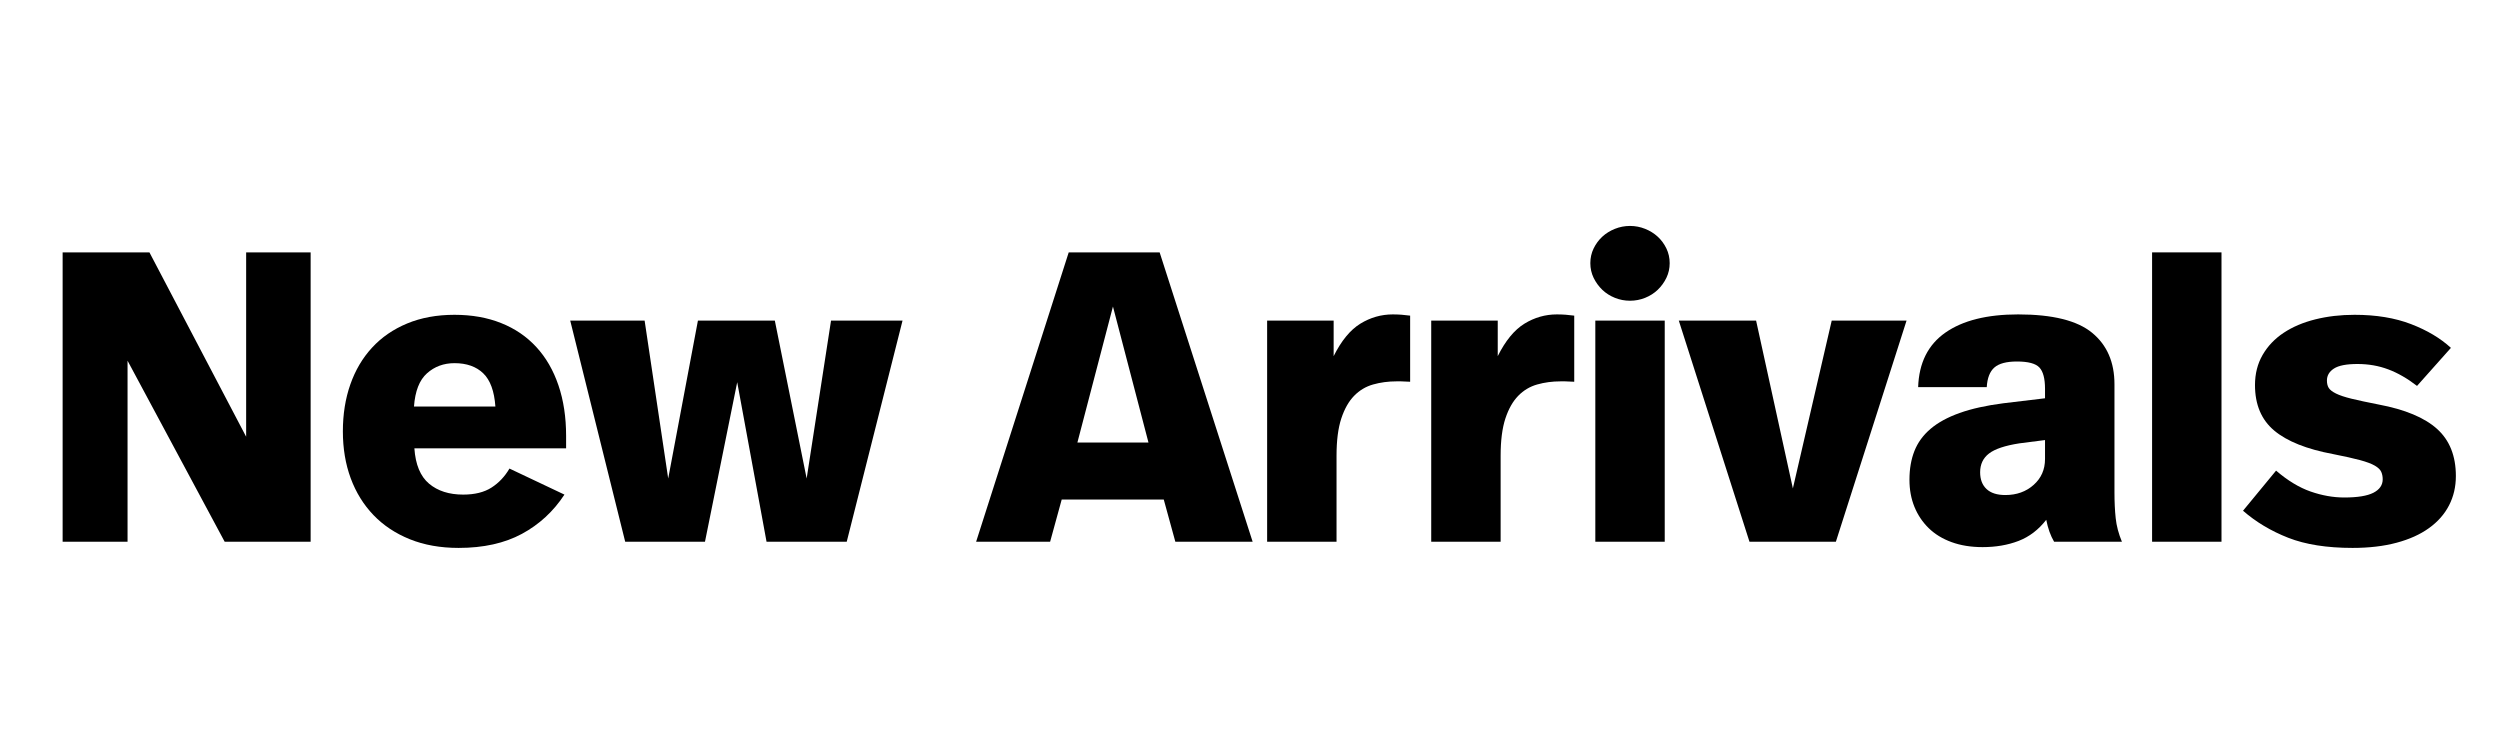
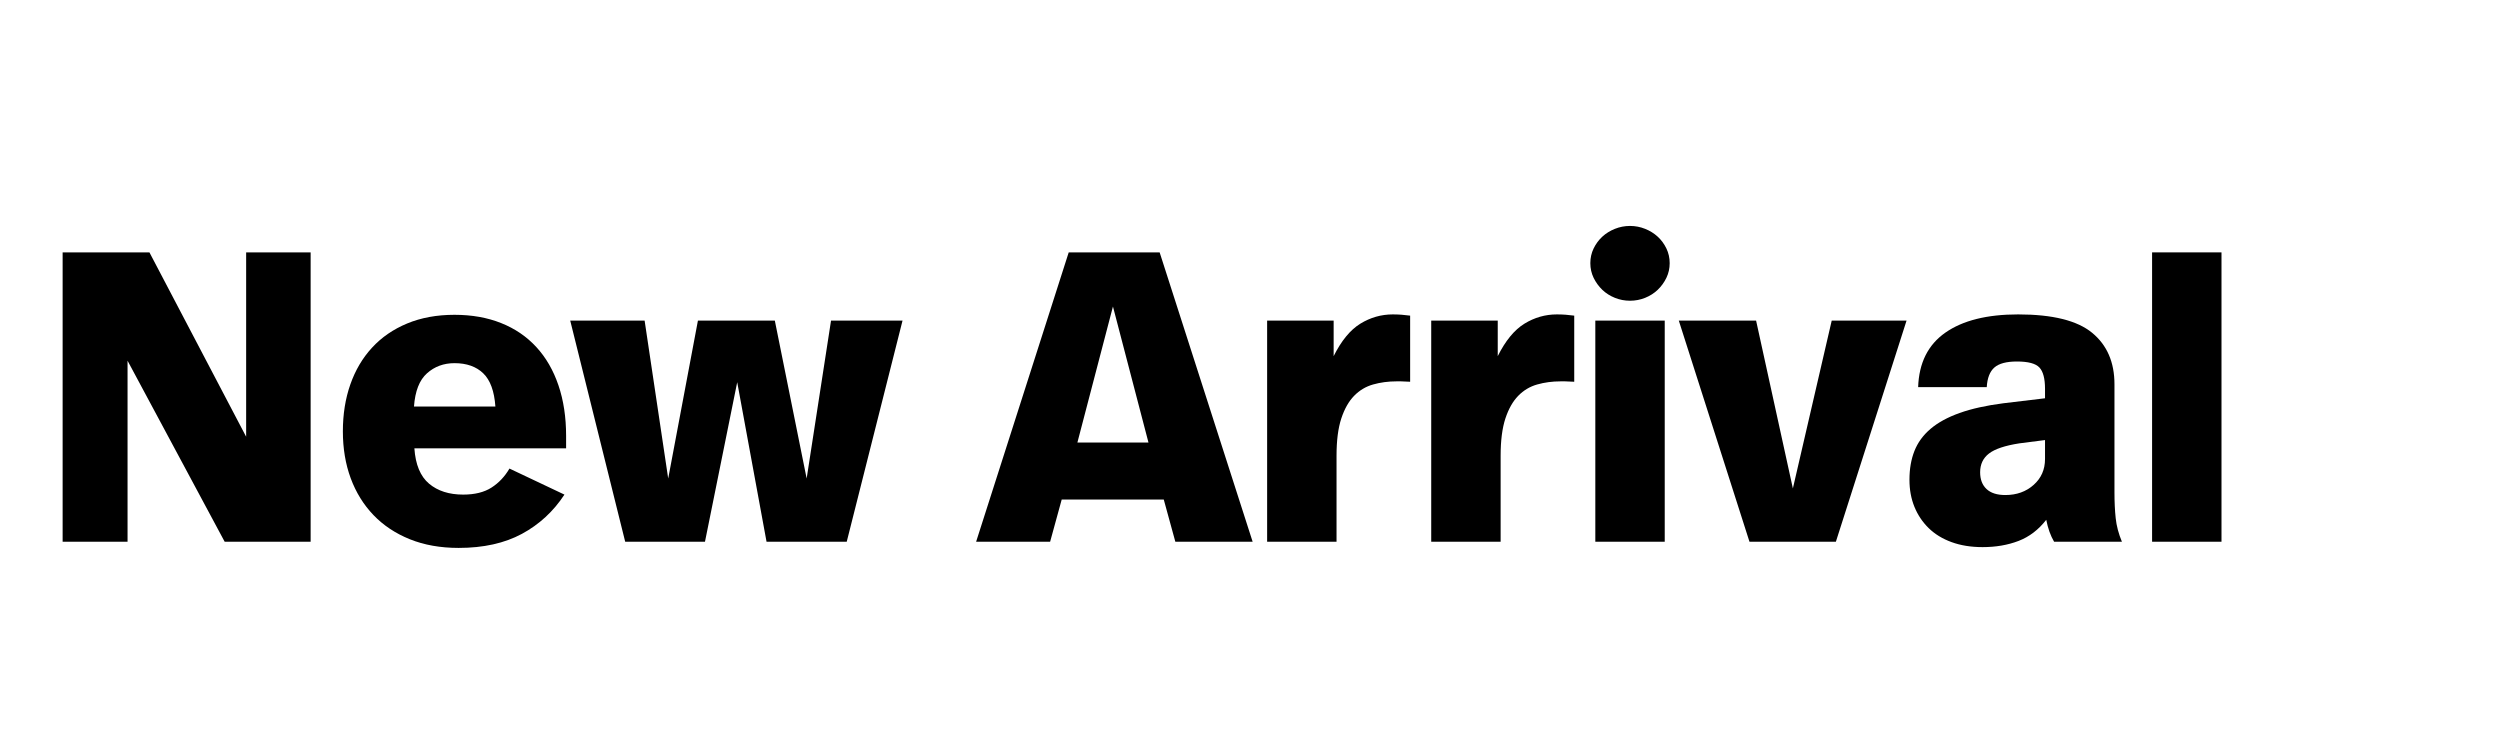
<svg xmlns="http://www.w3.org/2000/svg" version="1.2" preserveAspectRatio="xMidYMid meet" height="420" viewBox="0 0 1080 315" zoomAndPan="magnify" width="1440">
  <defs />
  <g id="ef4a55f315">
    <rect style="fill:#ffffff;fill-opacity:1;stroke:none;" height="315" y="0" width="1080" x="0" />
    <rect style="fill:#ffffff;fill-opacity:1;stroke:none;" height="315" y="0" width="1080" x="0" />
    <g style="fill:#000000;fill-opacity:1;">
      <g transform="translate(16.883, 234.027)">
        <path d="M 117.312 0 L 80.172 0 L 38.219 -78.203 L 38.219 0 L 10.172 0 L 10.172 -125 L 47.672 -125 L 89.453 -45.359 L 89.453 -125 L 117.312 -125 Z M 117.312 0" style="stroke:none" />
      </g>
    </g>
    <g style="fill:#000000;fill-opacity:1;">
      <g transform="translate(144.199, 234.027)">
        <path d="M 52.141 -98.031 C 59.641 -98.031 66.363 -96.836 72.312 -94.453 C 78.27 -92.078 83.332 -88.625 87.5 -84.094 C 91.664 -79.57 94.848 -74.066 97.047 -67.578 C 99.254 -61.098 100.359 -53.812 100.359 -45.719 L 100.359 -40.359 L 34.812 -40.359 C 35.289 -33.328 37.406 -28.234 41.156 -25.078 C 44.906 -21.93 49.816 -20.359 55.891 -20.359 C 60.891 -20.359 64.969 -21.367 68.125 -23.391 C 71.281 -25.41 73.867 -28.148 75.891 -31.609 L 99.641 -20.359 C 94.879 -13.098 88.75 -7.441 81.25 -3.391 C 73.75 0.648 64.641 2.672 53.922 2.672 C 46.066 2.672 39.039 1.422 32.844 -1.078 C 26.656 -3.578 21.422 -7.055 17.141 -11.516 C 12.859 -15.984 9.582 -21.281 7.312 -27.406 C 5.051 -33.539 3.922 -40.297 3.922 -47.672 C 3.922 -55.055 4.992 -61.812 7.141 -67.938 C 9.285 -74.07 12.41 -79.367 16.516 -83.828 C 20.617 -88.297 25.676 -91.781 31.688 -94.281 C 37.707 -96.781 44.523 -98.031 52.141 -98.031 Z M 52.141 -77.141 C 47.492 -77.141 43.535 -75.68 40.266 -72.766 C 36.992 -69.848 35.117 -65.055 34.641 -58.391 L 69.812 -58.391 C 69.344 -65.055 67.586 -69.848 64.547 -72.766 C 61.516 -75.68 57.379 -77.141 52.141 -77.141 Z M 52.141 -77.141" style="stroke:none" />
      </g>
    </g>
    <g style="fill:#000000;fill-opacity:1;">
      <g transform="translate(247.943, 234.027)">
        <path d="M 117.844 0 L 83.203 0 L 70.531 -68.922 L 56.609 0 L 22.141 0 L -1.609 -95.531 L 30.531 -95.531 L 40.719 -27.312 L 53.562 -95.531 L 86.781 -95.531 L 100.531 -27.312 L 111.062 -95.531 L 141.953 -95.531 Z M 117.844 0" style="stroke:none" />
      </g>
    </g>
    <g style="fill:#000000;fill-opacity:1;">
      <g transform="translate(388.472, 234.027)">
        <path d="" style="stroke:none" />
      </g>
    </g>
    <g style="fill:#000000;fill-opacity:1;">
      <g transform="translate(424.185, 234.027)">
        <path d="M 78.562 -18.219 L 34.469 -18.219 L 29.469 0 L -2.5 0 L 37.5 -125 L 76.781 -125 L 116.953 0 L 83.562 0 Z M 56.609 -101.609 L 41.25 -42.859 L 71.953 -42.859 Z M 56.609 -101.609" style="stroke:none" />
      </g>
    </g>
    <g style="fill:#000000;fill-opacity:1;">
      <g transform="translate(538.822, 234.027)">
        <path d="M 62.859 -98.203 C 65.359 -98.203 67.859 -98.023 70.359 -97.672 L 70.359 -69.109 C 68.566 -69.223 67.254 -69.281 66.422 -69.281 L 64.469 -69.281 C 60.895 -69.281 57.531 -68.832 54.375 -67.938 C 51.219 -67.051 48.477 -65.414 46.156 -63.031 C 43.832 -60.656 41.984 -57.383 40.609 -53.219 C 39.242 -49.051 38.562 -43.691 38.562 -37.141 L 38.562 0 L 8.578 0 L 8.578 -95.531 L 37.312 -95.531 L 37.312 -80.172 C 40.645 -86.836 44.484 -91.508 48.828 -94.188 C 53.18 -96.863 57.859 -98.203 62.859 -98.203 Z M 62.859 -98.203" style="stroke:none" />
      </g>
    </g>
    <g style="fill:#000000;fill-opacity:1;">
      <g transform="translate(609.711, 234.027)">
        <path d="M 62.859 -98.203 C 65.359 -98.203 67.859 -98.023 70.359 -97.672 L 70.359 -69.109 C 68.566 -69.223 67.254 -69.281 66.422 -69.281 L 64.469 -69.281 C 60.895 -69.281 57.531 -68.832 54.375 -67.938 C 51.219 -67.051 48.477 -65.414 46.156 -63.031 C 43.832 -60.656 41.984 -57.383 40.609 -53.219 C 39.242 -49.051 38.562 -43.691 38.562 -37.141 L 38.562 0 L 8.578 0 L 8.578 -95.531 L 37.312 -95.531 L 37.312 -80.172 C 40.645 -86.836 44.484 -91.508 48.828 -94.188 C 53.18 -96.863 57.859 -98.203 62.859 -98.203 Z M 62.859 -98.203" style="stroke:none" />
      </g>
    </g>
    <g style="fill:#000000;fill-opacity:1;">
      <g transform="translate(680.601, 234.027)">
        <path d="M 38.562 0 L 8.578 0 L 8.578 -95.531 L 38.562 -95.531 Z M 23.562 -136.422 C 25.82 -136.422 27.992 -136.004 30.078 -135.172 C 32.16 -134.336 33.977 -133.207 35.531 -131.781 C 37.082 -130.352 38.332 -128.656 39.281 -126.688 C 40.227 -124.727 40.703 -122.613 40.703 -120.344 C 40.703 -118.082 40.227 -115.969 39.281 -114 C 38.332 -112.039 37.082 -110.316 35.531 -108.828 C 33.977 -107.348 32.16 -106.191 30.078 -105.359 C 27.992 -104.523 25.82 -104.109 23.562 -104.109 C 21.301 -104.109 19.129 -104.523 17.047 -105.359 C 14.961 -106.191 13.145 -107.348 11.594 -108.828 C 10.051 -110.316 8.801 -112.039 7.844 -114 C 6.895 -115.969 6.422 -118.082 6.422 -120.344 C 6.422 -122.613 6.895 -124.727 7.844 -126.688 C 8.801 -128.656 10.051 -130.352 11.594 -131.781 C 13.145 -133.207 14.961 -134.336 17.047 -135.172 C 19.129 -136.004 21.301 -136.422 23.562 -136.422 Z M 23.562 -136.422" style="stroke:none" />
      </g>
    </g>
    <g style="fill:#000000;fill-opacity:1;">
      <g transform="translate(727.741, 234.027)">
        <path d="M 65.359 0 L 28.031 0 L -2.5 -95.531 L 30.891 -95.531 L 46.781 -23.031 L 63.562 -95.531 L 95.891 -95.531 Z M 65.359 0" style="stroke:none" />
      </g>
    </g>
    <g style="fill:#000000;fill-opacity:1;">
      <g transform="translate(821.308, 234.027)">
        <path d="M 50.531 -98.203 C 65.414 -98.203 76.07 -95.551 82.5 -90.25 C 88.926 -84.957 92.141 -77.551 92.141 -68.031 L 92.141 -21.25 C 92.141 -17.195 92.316 -13.504 92.672 -10.172 C 93.023 -6.836 93.922 -3.445 95.359 0 L 66.062 0 C 64.52 -2.613 63.391 -5.77 62.672 -9.469 C 59.336 -5.176 55.348 -2.133 50.703 -0.344 C 46.066 1.438 40.891 2.328 35.172 2.328 C 30.172 2.328 25.707 1.609 21.781 0.172 C 17.852 -1.254 14.551 -3.273 11.875 -5.891 C 9.195 -8.516 7.145 -11.582 5.719 -15.094 C 4.289 -18.602 3.578 -22.5 3.578 -26.781 C 3.578 -31.426 4.289 -35.562 5.719 -39.188 C 7.145 -42.82 9.461 -46.008 12.672 -48.75 C 15.891 -51.488 20.086 -53.781 25.266 -55.625 C 30.441 -57.469 36.723 -58.863 44.109 -59.812 L 62.141 -61.969 L 62.141 -66.062 C 62.141 -70.469 61.332 -73.535 59.719 -75.266 C 58.113 -76.992 54.875 -77.859 50 -77.859 C 45.477 -77.859 42.234 -76.992 40.266 -75.266 C 38.297 -73.535 37.195 -70.707 36.969 -66.781 L 7.328 -66.781 C 7.68 -77.258 11.609 -85.113 19.109 -90.344 C 26.609 -95.582 37.082 -98.203 50.531 -98.203 Z M 51.062 -42.5 C 44.875 -41.539 40.5 -40.078 37.938 -38.109 C 35.383 -36.148 34.109 -33.445 34.109 -30 C 34.109 -26.906 35.031 -24.492 36.875 -22.766 C 38.719 -21.035 41.426 -20.172 45 -20.172 C 49.875 -20.172 53.945 -21.629 57.219 -24.547 C 60.5 -27.461 62.141 -31.188 62.141 -35.719 L 62.141 -43.922 Z M 51.062 -42.5" style="stroke:none" />
      </g>
    </g>
    <g style="fill:#000000;fill-opacity:1;">
      <g transform="translate(921.125, 234.027)">
        <path d="M 38.562 0 L 8.578 0 L 8.578 -125 L 38.562 -125 Z M 38.562 0" style="stroke:none" />
      </g>
    </g>
    <g style="fill:#000000;fill-opacity:1;">
      <g transform="translate(968.265, 234.027)">
-         <path d="M 48.922 -98.031 C 58.211 -98.031 66.336 -96.691 73.297 -94.016 C 80.266 -91.336 86.008 -87.914 90.531 -83.75 L 75.891 -67.312 C 71.723 -70.531 67.582 -72.91 63.469 -74.453 C 59.363 -76.004 54.93 -76.781 50.172 -76.781 C 45.41 -76.781 42.02 -76.125 40 -74.812 C 37.977 -73.508 36.969 -71.785 36.969 -69.641 C 36.969 -68.328 37.234 -67.254 37.766 -66.422 C 38.297 -65.586 39.336 -64.785 40.891 -64.016 C 42.441 -63.242 44.676 -62.5 47.594 -61.781 C 50.508 -61.07 54.406 -60.238 59.281 -59.281 C 70.707 -57.133 79.129 -53.617 84.547 -48.734 C 89.961 -43.859 92.672 -37.078 92.672 -28.391 C 92.672 -23.742 91.688 -19.516 89.719 -15.703 C 87.758 -11.898 84.875 -8.629 81.062 -5.891 C 77.258 -3.148 72.586 -1.039 67.047 0.438 C 61.516 1.926 55.176 2.672 48.031 2.672 C 36.957 2.672 27.703 1.211 20.266 -1.703 C 12.828 -4.617 6.312 -8.516 0.719 -13.391 L 15 -30.719 C 20 -26.426 24.969 -23.414 29.906 -21.688 C 34.844 -19.969 39.695 -19.109 44.469 -19.109 C 50.176 -19.109 54.367 -19.789 57.047 -21.156 C 59.723 -22.531 61.062 -24.469 61.062 -26.969 C 61.062 -28.156 60.852 -29.223 60.438 -30.172 C 60.02 -31.129 59.098 -32.023 57.672 -32.859 C 56.242 -33.691 54.102 -34.492 51.25 -35.266 C 48.395 -36.035 44.523 -36.898 39.641 -37.859 C 28.211 -39.992 19.727 -43.383 14.188 -48.031 C 8.656 -52.676 5.891 -59.223 5.891 -67.672 C 5.891 -72.555 6.988 -76.898 9.188 -80.703 C 11.395 -84.516 14.43 -87.703 18.297 -90.266 C 22.172 -92.828 26.723 -94.758 31.953 -96.062 C 37.191 -97.375 42.848 -98.031 48.922 -98.031 Z M 48.922 -98.031" style="stroke:none" />
-       </g>
+         </g>
    </g>
  </g>
</svg>